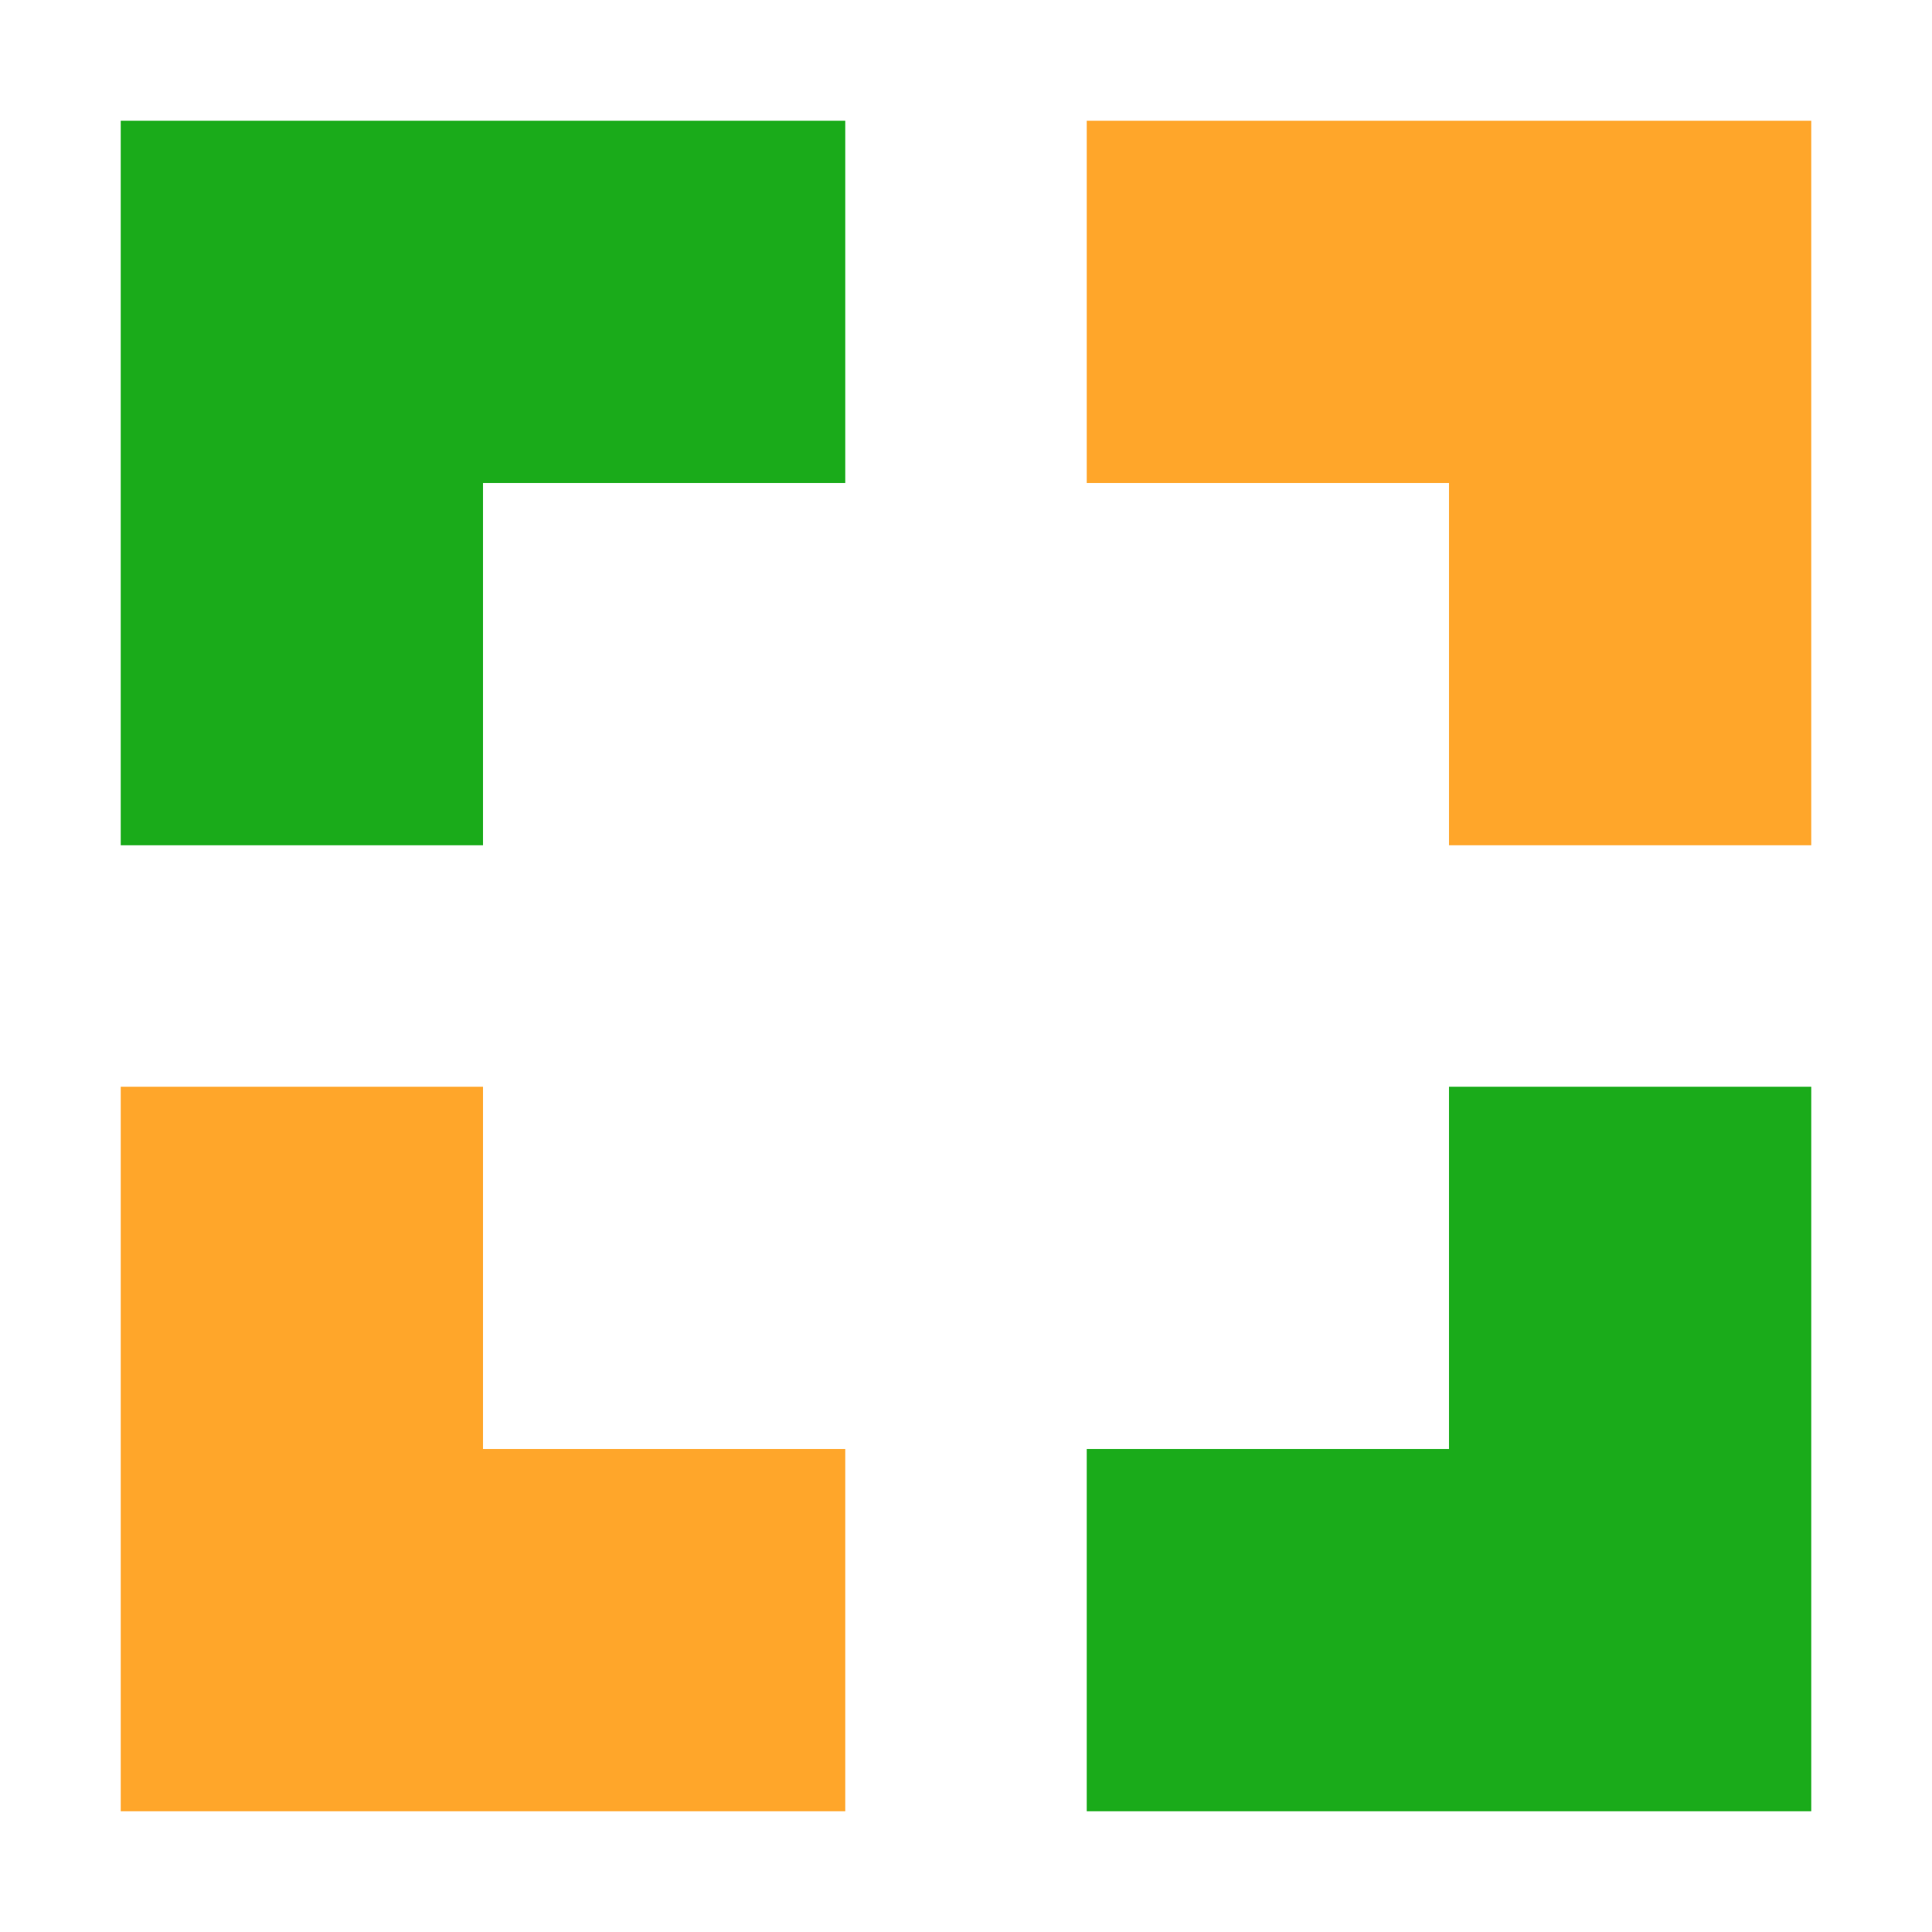
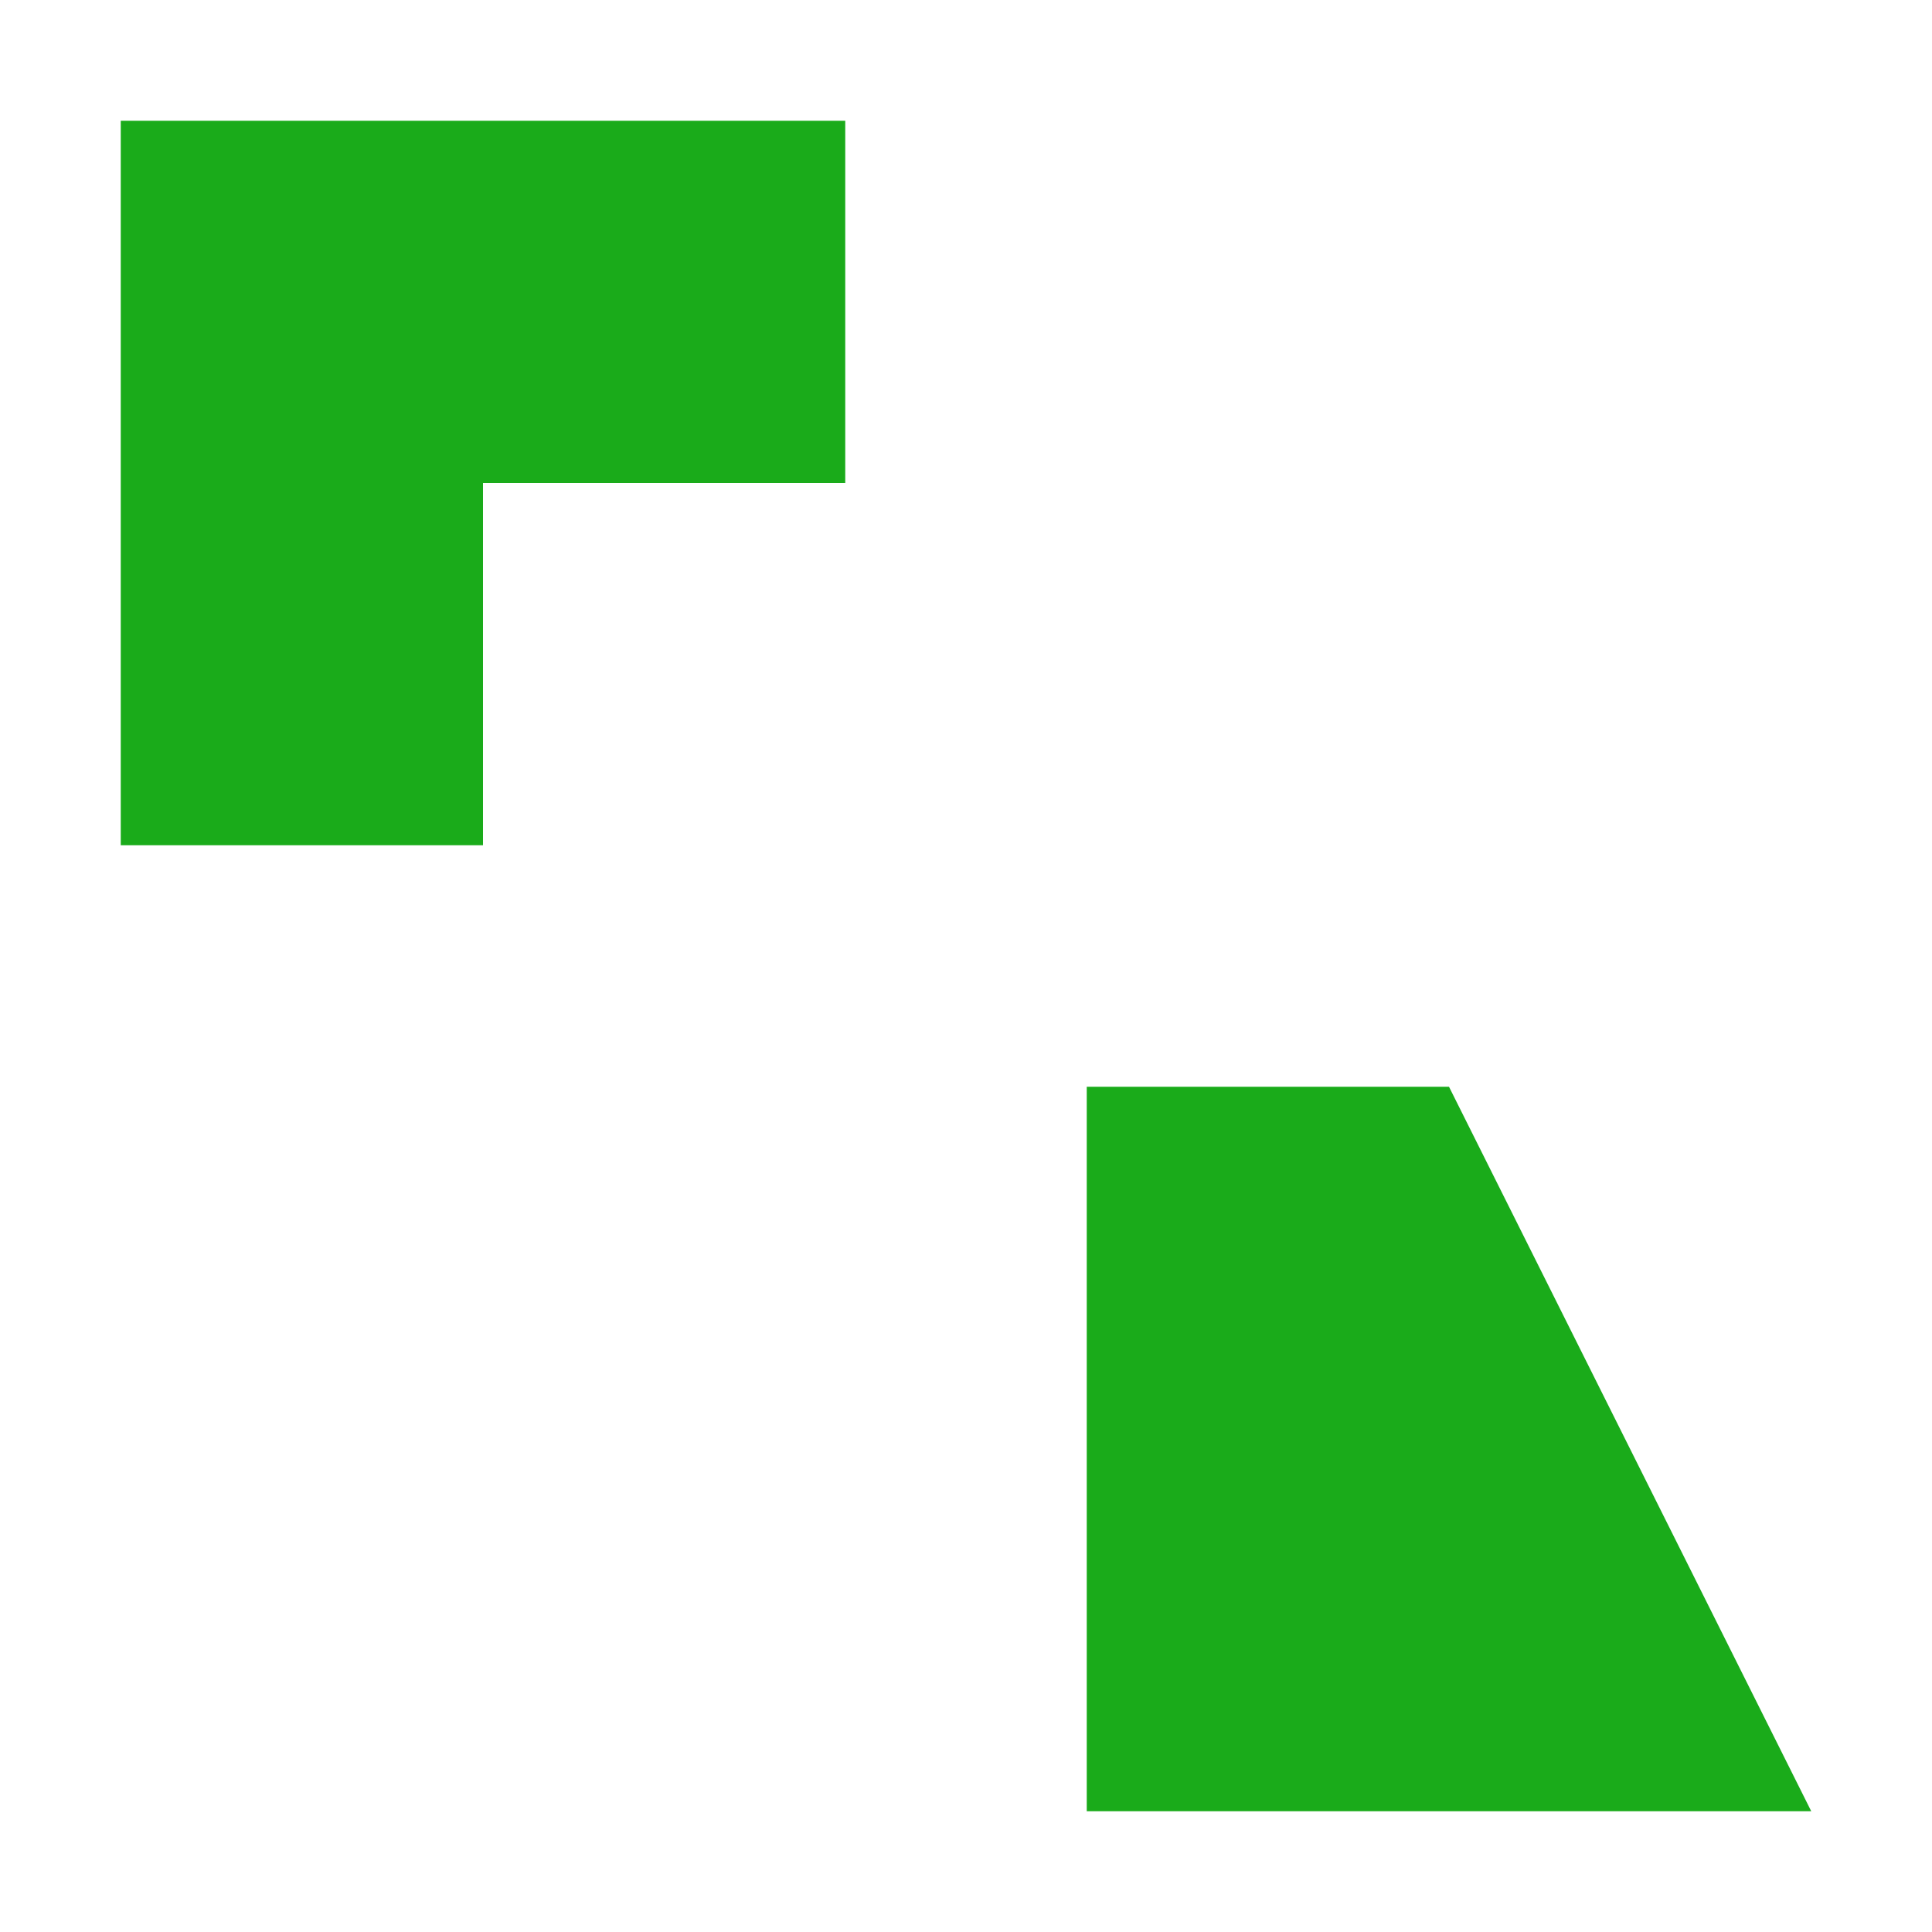
<svg xmlns="http://www.w3.org/2000/svg" height="16" viewBox="0 0 16 16" width="16">
  <g stroke-width="70.709">
-     <path d="m15 1h-6v3h3v3h3z" fill="#ffa62a" />
    <path d="m1 1h6v3h-3l-0 3h-3z" fill="#1aab1a" />
-     <path d="m1 15h6v-3h-3v-3h-3z" fill="#ffa62a" />
-     <path d="m15 15h-6v-3h3l0-3h3z" fill="#1aab1a" />
+     <path d="m15 15h-6v-3l0-3h3z" fill="#1aab1a" />
  </g>
</svg>